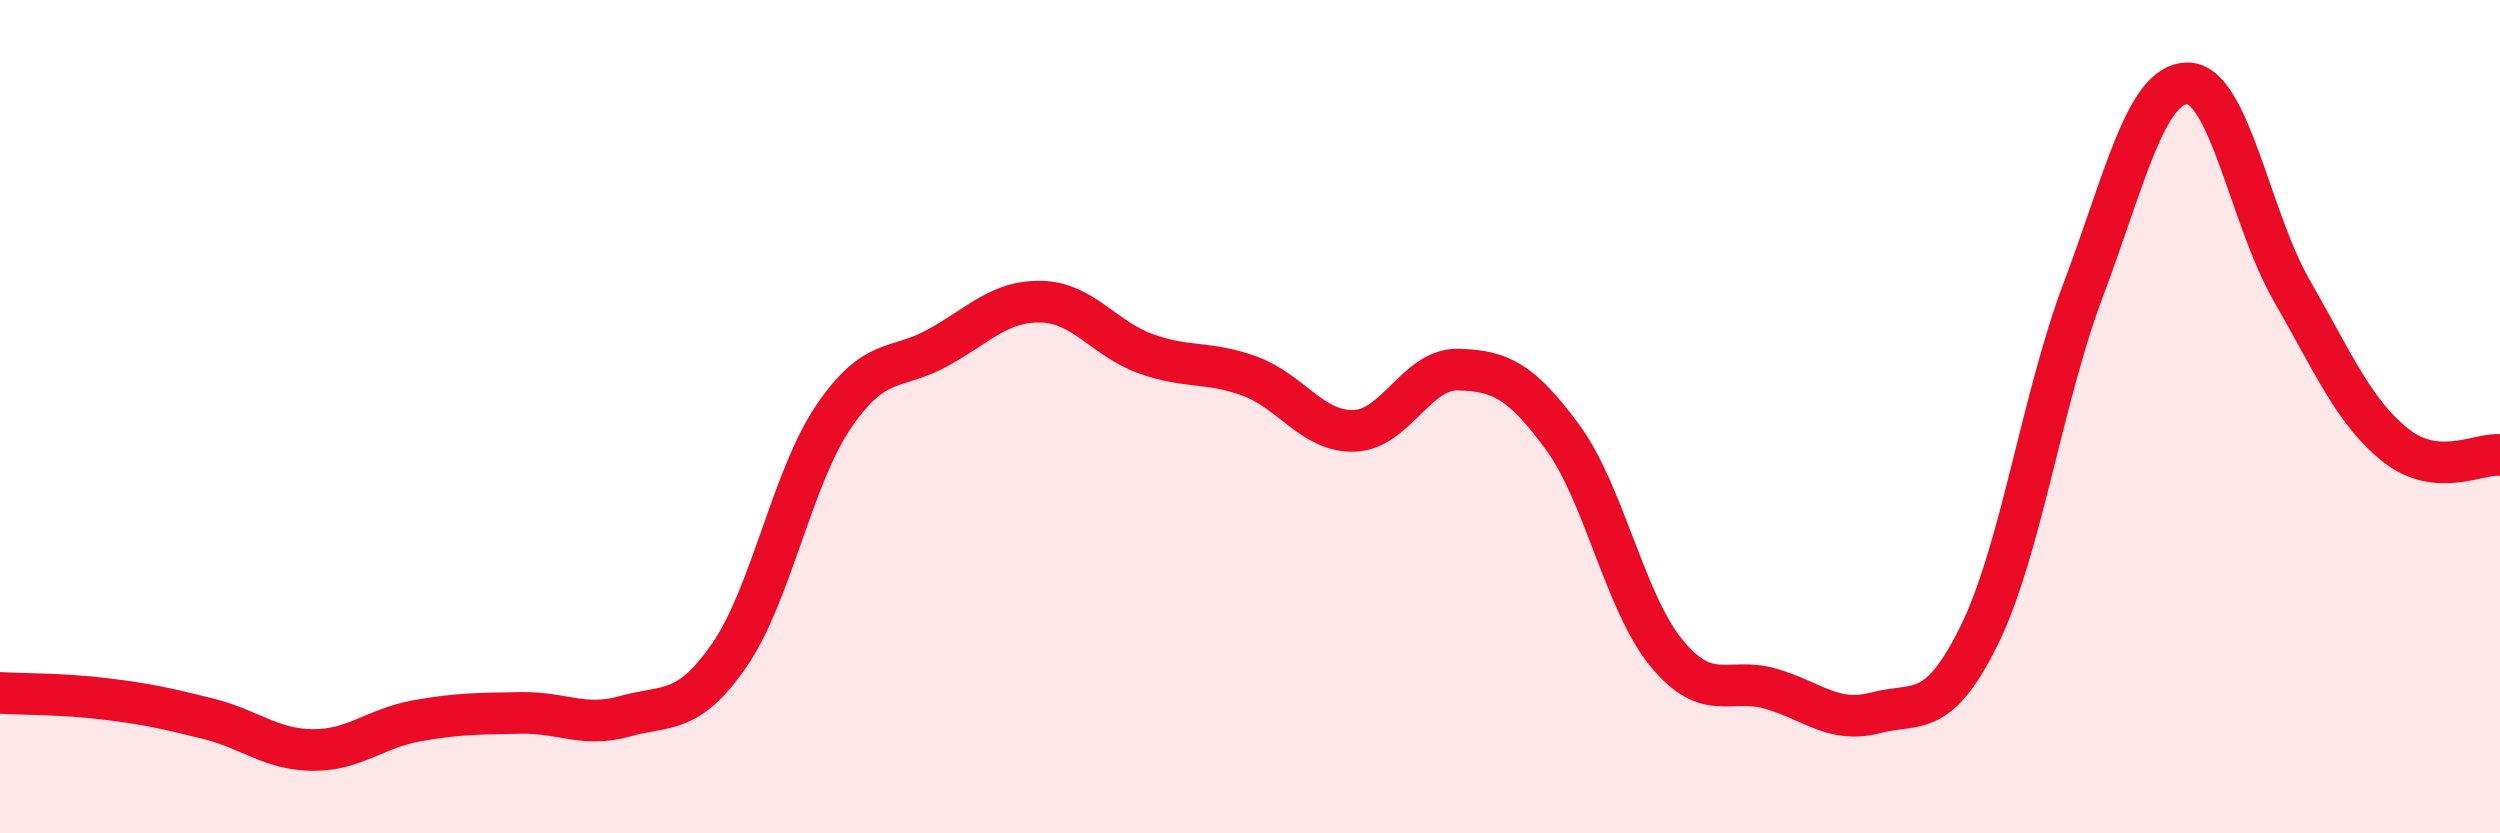
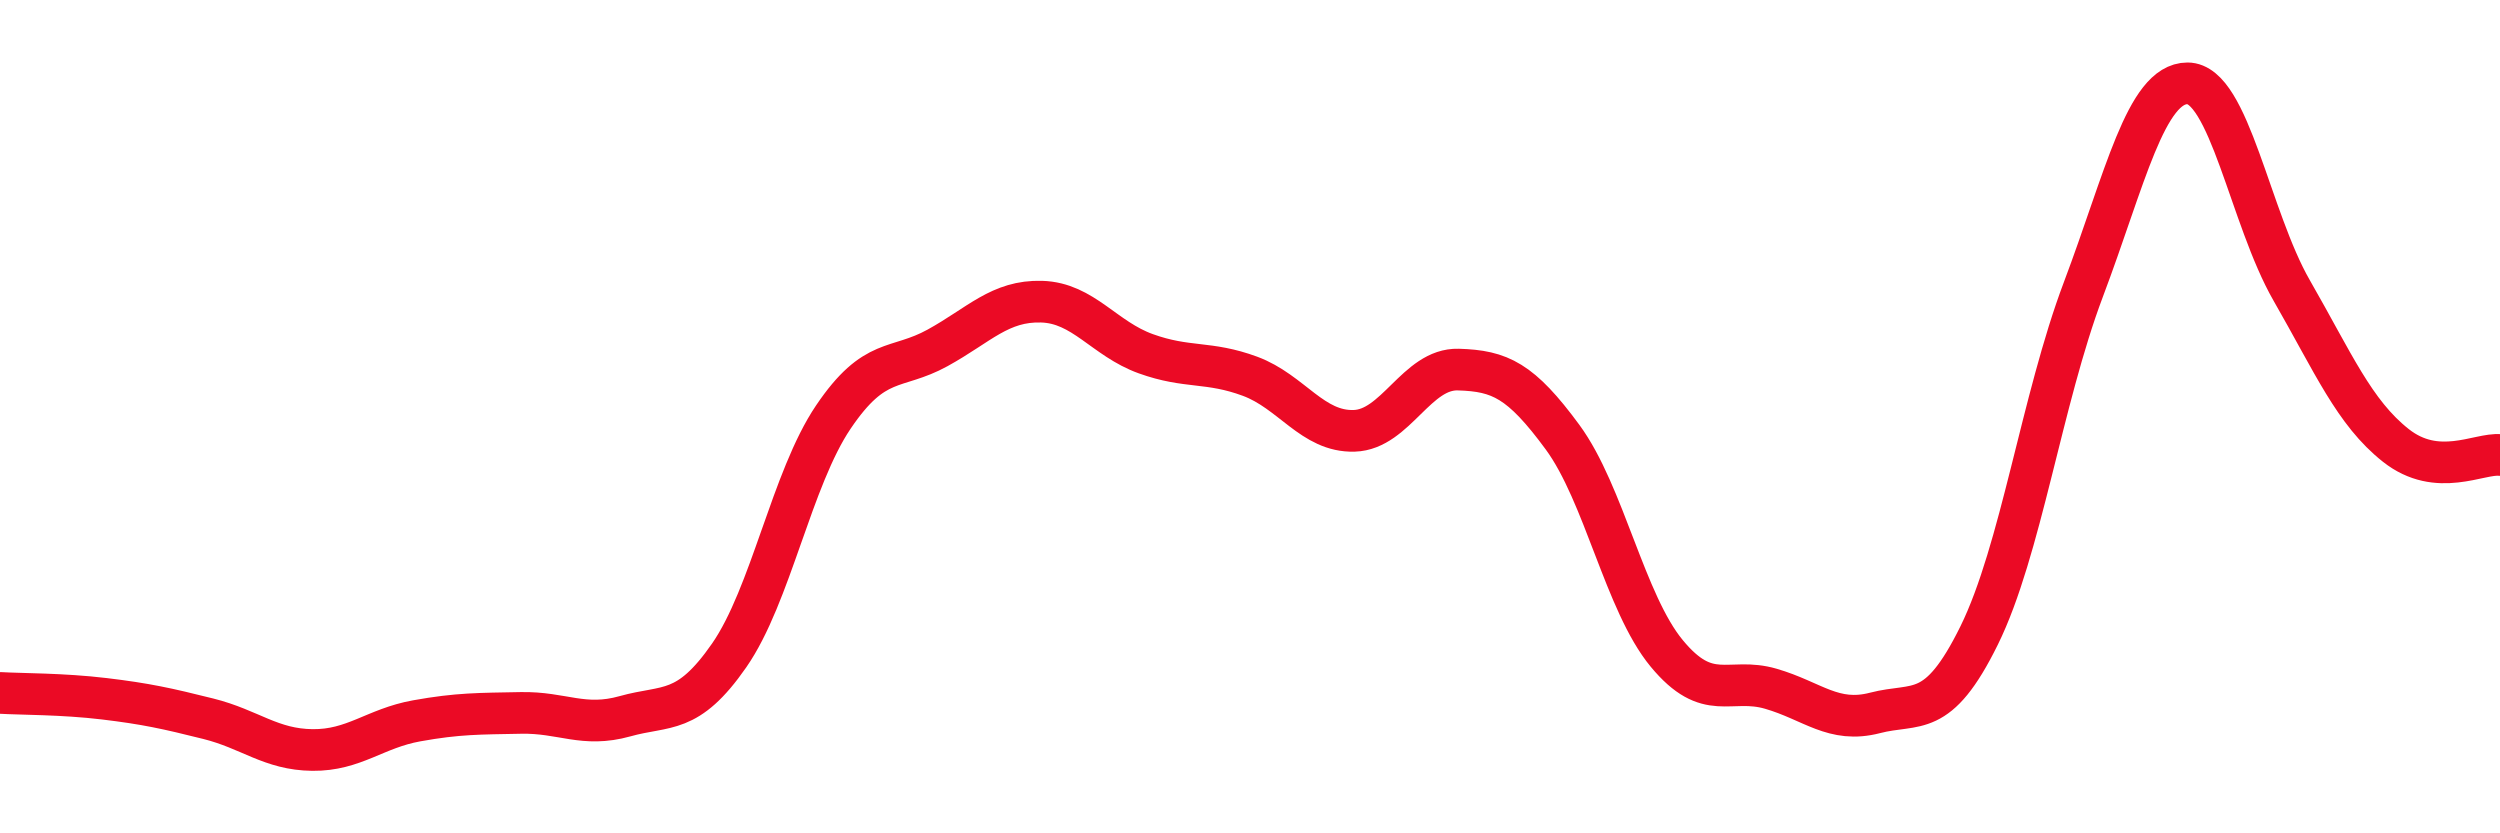
<svg xmlns="http://www.w3.org/2000/svg" width="60" height="20" viewBox="0 0 60 20">
-   <path d="M 0,16.63 C 0.5,16.66 1.5,16.65 2.5,16.77 C 3.5,16.89 4,17 5,17.25 C 6,17.5 6.5,17.99 7.5,18 C 8.5,18.01 9,17.48 10,17.3 C 11,17.12 11.5,17.13 12.5,17.11 C 13.5,17.09 14,17.47 15,17.19 C 16,16.91 16.5,17.17 17.5,15.73 C 18.5,14.29 19,11.49 20,10.01 C 21,8.53 21.5,8.9 22.5,8.35 C 23.5,7.8 24,7.21 25,7.24 C 26,7.27 26.5,8.13 27.5,8.49 C 28.5,8.85 29,8.66 30,9.03 C 31,9.4 31.5,10.37 32.5,10.34 C 33.5,10.31 34,8.84 35,8.87 C 36,8.9 36.5,9.13 37.5,10.49 C 38.5,11.85 39,14.47 40,15.68 C 41,16.89 41.5,16.24 42.5,16.53 C 43.5,16.82 44,17.37 45,17.11 C 46,16.85 46.5,17.28 47.5,15.25 C 48.5,13.22 49,9.6 50,6.95 C 51,4.3 51.5,2 52.5,2 C 53.5,2 54,5.23 55,6.97 C 56,8.71 56.5,9.9 57.5,10.69 C 58.5,11.48 59.5,10.87 60,10.92L60 20L0 20Z" fill="#EB0A25" opacity="0.1" stroke-linecap="round" stroke-linejoin="round" />
  <path d="M 0,16.63 C 0.5,16.66 1.5,16.65 2.5,16.77 C 3.5,16.89 4,17 5,17.25 C 6,17.5 6.5,17.99 7.5,18 C 8.5,18.01 9,17.48 10,17.3 C 11,17.12 11.5,17.13 12.5,17.11 C 13.5,17.09 14,17.47 15,17.19 C 16,16.91 16.5,17.17 17.5,15.73 C 18.5,14.29 19,11.49 20,10.01 C 21,8.53 21.5,8.9 22.5,8.35 C 23.5,7.8 24,7.21 25,7.24 C 26,7.27 26.5,8.13 27.5,8.49 C 28.5,8.85 29,8.66 30,9.03 C 31,9.4 31.5,10.37 32.5,10.34 C 33.5,10.31 34,8.84 35,8.87 C 36,8.9 36.5,9.13 37.5,10.49 C 38.5,11.85 39,14.47 40,15.68 C 41,16.89 41.5,16.24 42.5,16.53 C 43.5,16.82 44,17.37 45,17.11 C 46,16.85 46.5,17.28 47.5,15.25 C 48.5,13.22 49,9.6 50,6.95 C 51,4.3 51.5,2 52.5,2 C 53.5,2 54,5.23 55,6.97 C 56,8.71 56.5,9.9 57.5,10.69 C 58.5,11.48 59.5,10.87 60,10.92" stroke="#EB0A25" stroke-width="1" fill="none" stroke-linecap="round" stroke-linejoin="round" />
</svg>